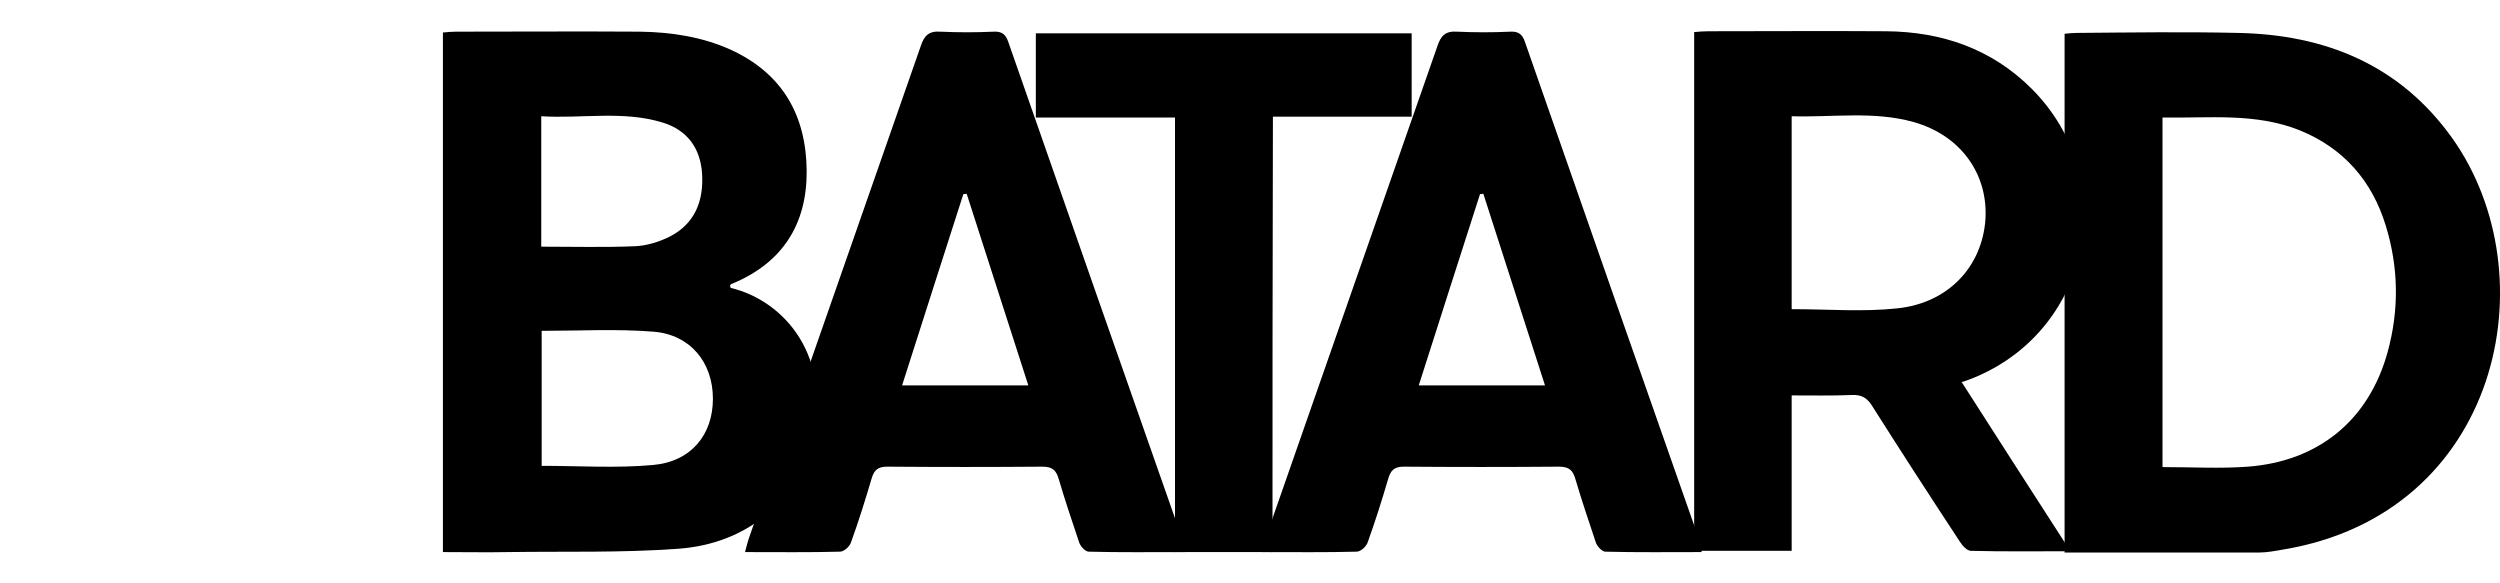
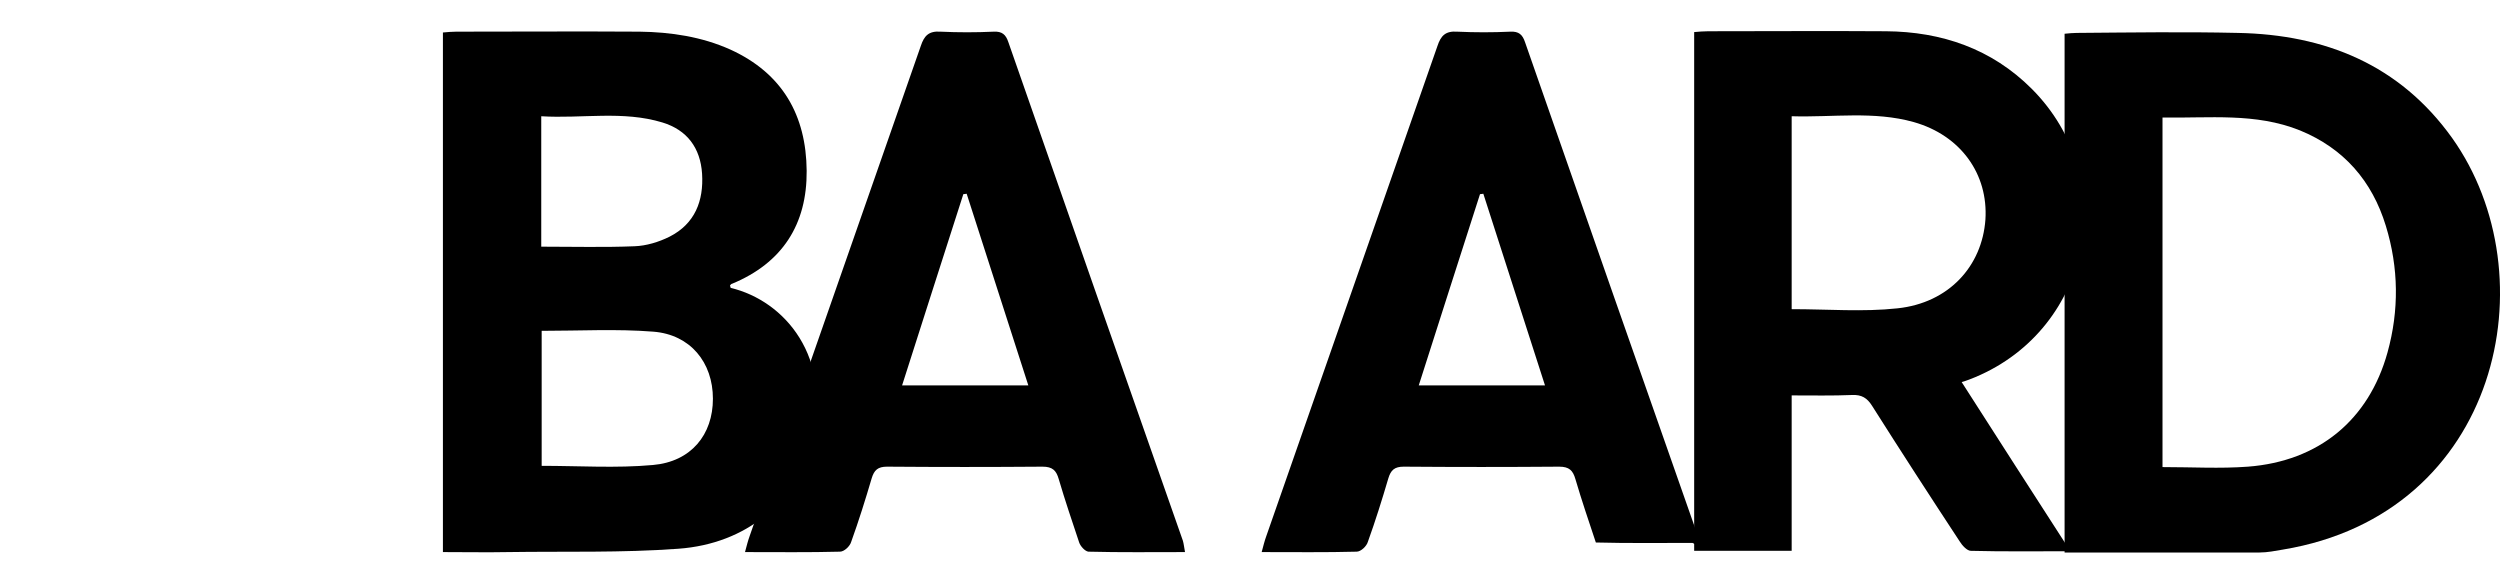
<svg xmlns="http://www.w3.org/2000/svg" version="1.1" id="a" x="0px" y="0px" width="600px" height="140px" viewBox="0 0 600 140" style="enable-background:new 0 0 600 140;" xml:space="preserve">
  <g>
-     <path d="M305.4,132.5c-8,0-15.5,0-23.4,0c0-34.6,0-69.2,0-104.3c-11.3,0-22.3,0-33.4,0c0-6.9,0-13.4,0-20.2c29.9,0,59.9,0,90.2,0   c0,6.5,0,13,0,20c-11,0-22,0-33.3,0C305.4,63.1,305.4,97.7,305.4,132.5z" />
    <path d="M175.4,69.1c-0.1,0-0.1-0.4-0.2-0.6c0.2-0.2,0.3-0.4,0.5-0.4c12.1-5,18-14.3,17.9-27.1c-0.1-13.3-5.8-23.4-18.3-29.1   c-6.9-3.1-14.3-4.2-21.8-4.3c-14.7-0.1-29.3,0-44,0c-1,0-2.1,0.1-3.2,0.2c0,41.6,0,82.9,0,124.7c5.4,0,10.6,0.1,15.7,0   c13.6-0.2,27.2,0.2,40.8-0.8c16.5-1.2,28.3-11.3,32-25.8C200,85.7,188.3,72.2,175.4,69.1z M129.9,27.9c9.8,0.6,19.6-1.4,29.1,1.5   c5.9,1.8,9.1,6.1,9.5,12.3c0.4,6.5-1.7,12-7.8,15.1c-2.6,1.3-5.6,2.2-8.4,2.3c-7.3,0.3-14.6,0.1-22.4,0.1   C129.9,48.8,129.9,38.7,129.9,27.9z M156.7,111.6c-8.8,0.8-17.7,0.2-26.7,0.2c0-10.7,0-21.4,0-32.4c9.1,0,18-0.5,26.8,0.2   c8.9,0.7,14.3,7.4,14.3,16.1C171.1,104.3,165.9,110.8,156.7,111.6z" />
    <path d="M588.5,33.1C575.9,15.5,558,8.3,537.1,7.9c-12.9-0.3-25.8-0.1-38.7,0c-0.9,0-1.8,0.1-2.9,0.2c0,41.5,0,82.9,0,124.5   c15.9,0,31.4,0,46.8,0c1.9,0,3.8-0.4,5.6-0.7C600,123.3,612,66.1,588.5,33.1z M573,84.6c-4.5,16.2-16.5,26.1-33.5,27.4   c-6.7,0.5-13.4,0.1-20.5,0.1c0-28,0-55.7,0-83.9c11.2,0.2,22.3-1.2,33,3.1c10.5,4.3,17.3,12.1,20.6,22.9   C575.7,64.3,575.8,74.5,573,84.6z" />
    <path d="M474.1,90.5c28-11.8,35-47.7,13.5-69.2c-9.6-9.6-21.6-13.7-35-13.8c-14.2-0.1-28.4,0-42.6,0c-1.1,0-2.3,0.1-3.4,0.2   c0,41.7,0,83.1,0,124.5c7.8,0,15.4,0,23.4,0c0-12.5,0-24.7,0-37.3c5.1,0,9.8,0.1,14.5-0.1c2.3-0.1,3.6,0.7,4.8,2.6   c6.9,10.9,13.9,21.7,21,32.5c0.6,1,1.8,2.3,2.7,2.3c7.7,0.2,15.5,0.1,23.9,0.1c-8.9-13.8-17.4-27-26.1-40.6   C472.2,91.3,473.1,90.9,474.1,90.5z M455.4,74c-8.3,0.9-16.7,0.2-25.4,0.2c0-15.5,0-30.6,0-46.3c9.9,0.3,19.7-1.3,29.3,1.4   c11.3,3.2,17.9,12.5,17.2,23.4C475.7,63.9,467.7,72.7,455.4,74z" />
    <g>
      <path d="M283.9,129.8C269.9,89.9,255.9,50,242,10.1c-0.6-1.8-1.5-2.6-3.5-2.5c-4.3,0.2-8.5,0.2-12.8,0c-2.8-0.2-3.9,1-4.7,3.4    c-13.7,39.3-27.4,78.5-41.1,117.7c-0.4,1.1-0.7,2.3-1.1,3.8c7.9,0,15.4,0.1,22.8-0.1c1,0,2.4-1.3,2.7-2.4c1.8-5,3.4-10.1,4.9-15.2    c0.6-2,1.5-2.8,3.7-2.8c12.4,0.1,24.8,0.1,37.3,0c2.4,0,3.3,0.9,3.9,3c1.5,5.1,3.2,10.1,4.9,15.2c0.3,0.9,1.4,2.1,2.2,2.2    c7.7,0.2,15.3,0.1,23.2,0.1C284.2,131.4,284.1,130.5,283.9,129.8z M216.5,92.5c4.9-15.4,9.8-30.6,14.7-45.9c0.3,0,0.6-0.1,0.8-0.1    c4.9,15.2,9.8,30.4,14.8,46C236.6,92.5,226.8,92.5,216.5,92.5z" />
-       <path d="M407.9,129.8C393.9,89.9,379.9,50,366,10.1c-0.6-1.8-1.5-2.6-3.5-2.5c-4.3,0.2-8.5,0.2-12.8,0c-2.8-0.2-3.9,1-4.7,3.4    c-13.7,39.3-27.4,78.5-41.1,117.7c-0.4,1.1-0.7,2.3-1.1,3.8c7.9,0,15.4,0.1,22.8-0.1c1,0,2.4-1.3,2.7-2.4c1.8-5,3.4-10.1,4.9-15.2    c0.6-2,1.5-2.8,3.7-2.8c12.4,0.1,24.8,0.1,37.3,0c2.4,0,3.3,0.9,3.9,3c1.5,5.1,3.2,10.1,4.9,15.2c0.3,0.9,1.4,2.1,2.2,2.2    c7.7,0.2,15.3,0.1,23.2,0.1C408.2,131.4,408.1,130.5,407.9,129.8z M340.5,92.5c4.9-15.4,9.8-30.6,14.7-45.9c0.3,0,0.6-0.1,0.8-0.1    c4.9,15.2,9.8,30.4,14.8,46C360.5,92.5,350.8,92.5,340.5,92.5z" />
+       <path d="M407.9,129.8C393.9,89.9,379.9,50,366,10.1c-0.6-1.8-1.5-2.6-3.5-2.5c-4.3,0.2-8.5,0.2-12.8,0c-2.8-0.2-3.9,1-4.7,3.4    c-13.7,39.3-27.4,78.5-41.1,117.7c-0.4,1.1-0.7,2.3-1.1,3.8c7.9,0,15.4,0.1,22.8-0.1c1,0,2.4-1.3,2.7-2.4c1.8-5,3.4-10.1,4.9-15.2    c0.6-2,1.5-2.8,3.7-2.8c12.4,0.1,24.8,0.1,37.3,0c2.4,0,3.3,0.9,3.9,3c1.5,5.1,3.2,10.1,4.9,15.2c7.7,0.2,15.3,0.1,23.2,0.1C408.2,131.4,408.1,130.5,407.9,129.8z M340.5,92.5c4.9-15.4,9.8-30.6,14.7-45.9c0.3,0,0.6-0.1,0.8-0.1    c4.9,15.2,9.8,30.4,14.8,46C360.5,92.5,350.8,92.5,340.5,92.5z" />
    </g>
  </g>
</svg>